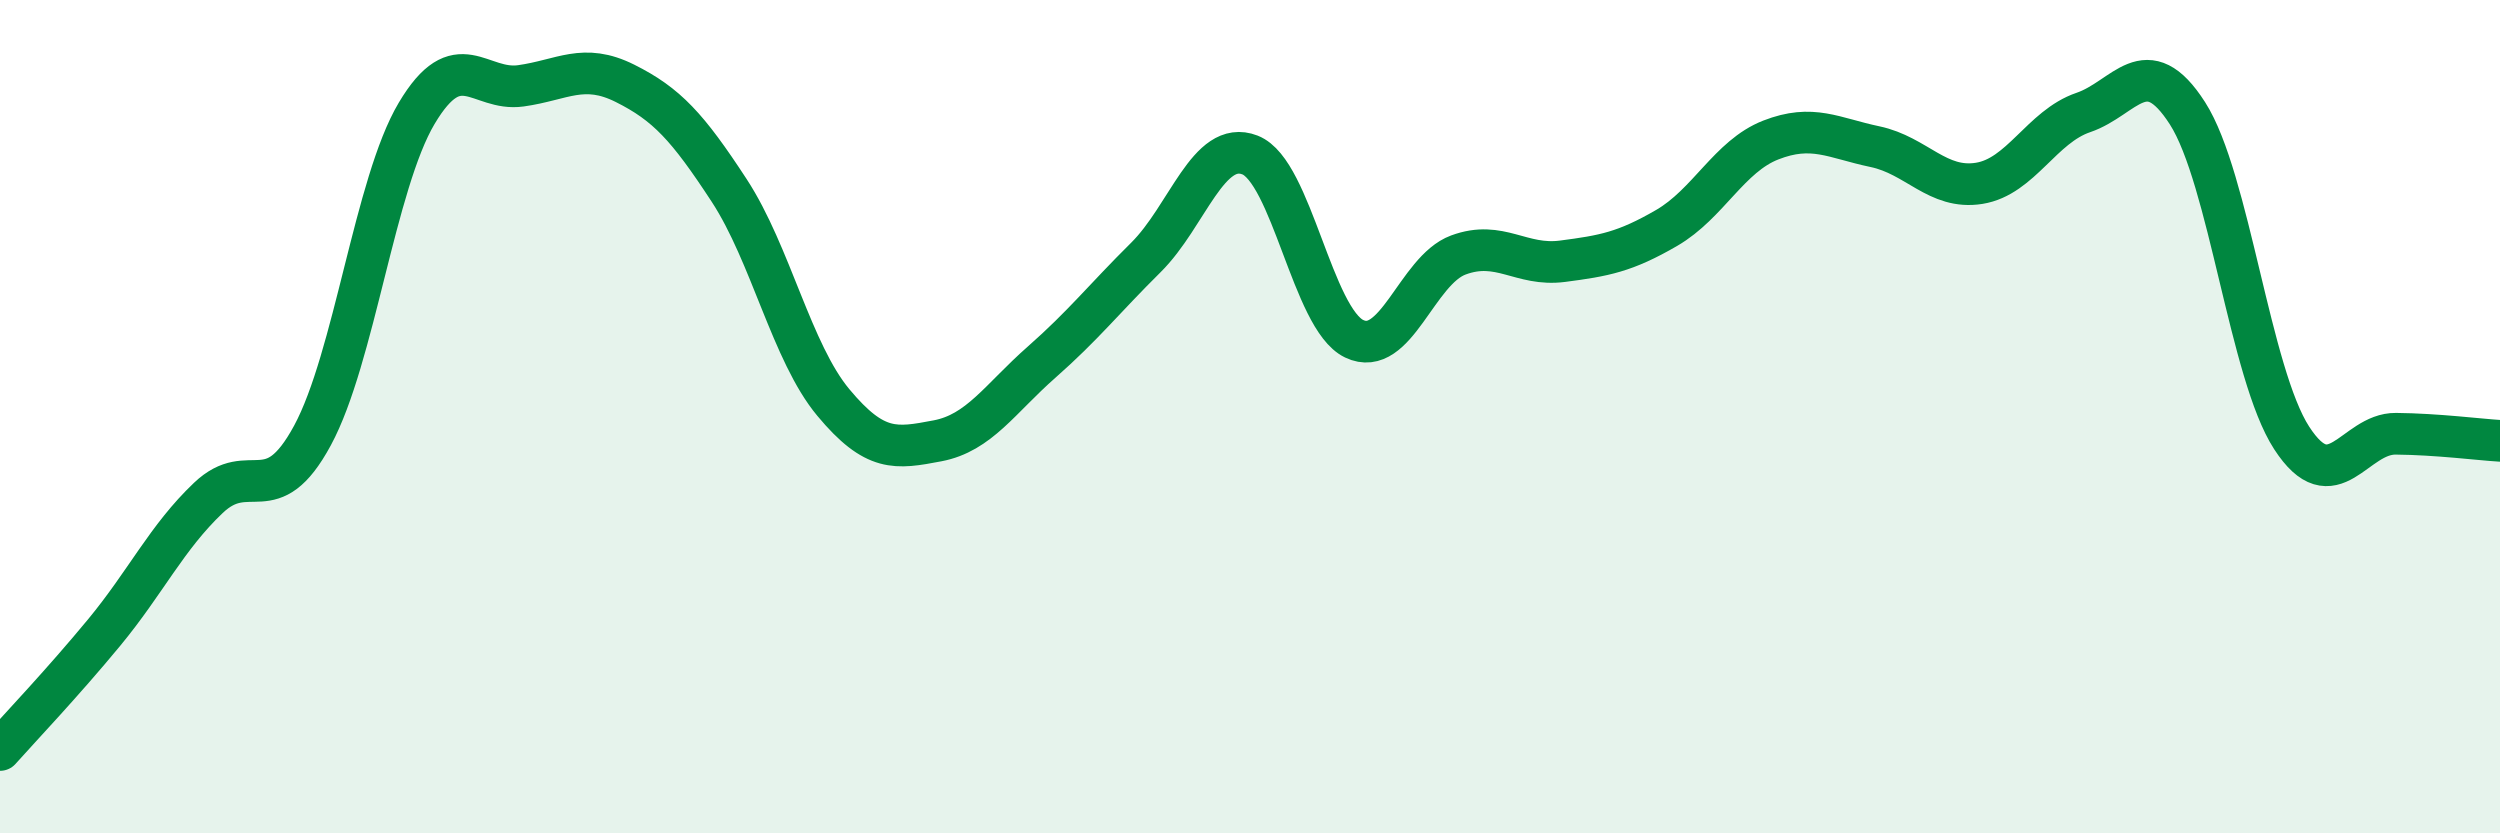
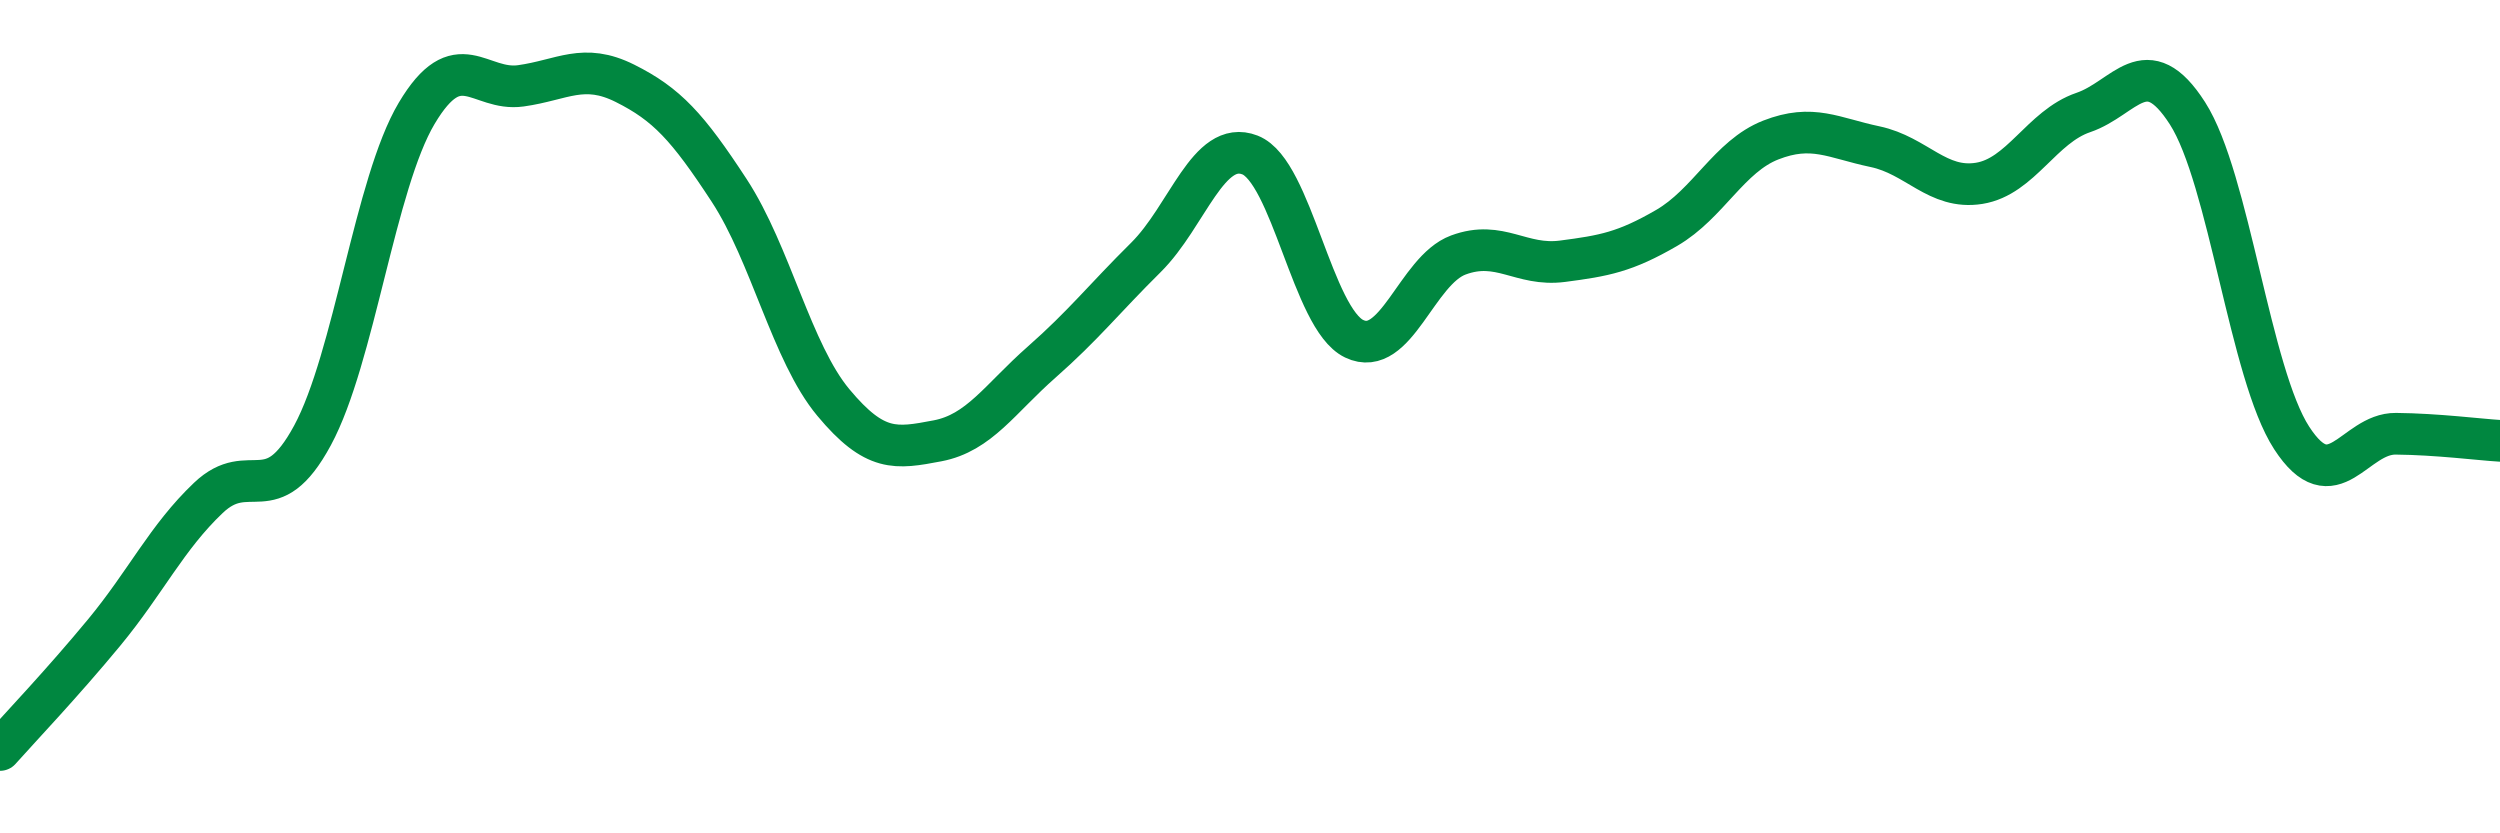
<svg xmlns="http://www.w3.org/2000/svg" width="60" height="20" viewBox="0 0 60 20">
-   <path d="M 0,18 C 0.5,17.44 1.5,16.39 2.5,15.18 C 3.5,13.97 4,12.9 5,11.95 C 6,11 6.5,12.3 7.5,10.45 C 8.5,8.6 9,4.4 10,2.72 C 11,1.04 11.5,2.2 12.5,2.06 C 13.5,1.92 14,1.5 15,2 C 16,2.5 16.5,3.04 17.5,4.57 C 18.5,6.1 19,8.46 20,9.66 C 21,10.86 21.5,10.77 22.5,10.58 C 23.5,10.39 24,9.57 25,8.69 C 26,7.81 26.5,7.17 27.5,6.18 C 28.5,5.19 29,3.33 30,3.72 C 31,4.11 31.5,7.65 32.5,8.13 C 33.5,8.61 34,6.49 35,6.12 C 36,5.75 36.5,6.4 37.5,6.27 C 38.5,6.14 39,6.05 40,5.47 C 41,4.89 41.5,3.75 42.5,3.36 C 43.5,2.97 44,3.31 45,3.52 C 46,3.73 46.5,4.56 47.5,4.4 C 48.5,4.24 49,3.04 50,2.7 C 51,2.36 51.5,1.16 52.5,2.72 C 53.5,4.28 54,8.97 55,10.51 C 56,12.05 56.5,10.4 57.5,10.41 C 58.5,10.42 59.5,10.55 60,10.58L60 20L0 20Z" fill="#008740" opacity="0.1" stroke-linecap="round" stroke-linejoin="round" />
  <path d="M 0,18 C 0.5,17.44 1.5,16.39 2.5,15.18 C 3.5,13.97 4,12.9 5,11.95 C 6,11 6.5,12.3 7.5,10.45 C 8.5,8.6 9,4.4 10,2.72 C 11,1.04 11.5,2.2 12.5,2.06 C 13.5,1.92 14,1.5 15,2 C 16,2.5 16.5,3.04 17.5,4.57 C 18.5,6.1 19,8.46 20,9.66 C 21,10.86 21.5,10.77 22.5,10.58 C 23.5,10.39 24,9.57 25,8.69 C 26,7.81 26.5,7.17 27.5,6.18 C 28.5,5.19 29,3.33 30,3.72 C 31,4.11 31.5,7.65 32.5,8.13 C 33.5,8.61 34,6.49 35,6.12 C 36,5.75 36.5,6.4 37.5,6.27 C 38.5,6.14 39,6.05 40,5.47 C 41,4.89 41.5,3.75 42.5,3.36 C 43.5,2.97 44,3.31 45,3.52 C 46,3.73 46.5,4.56 47.5,4.4 C 48.5,4.24 49,3.04 50,2.7 C 51,2.36 51.5,1.16 52.5,2.72 C 53.5,4.28 54,8.97 55,10.51 C 56,12.05 56.5,10.4 57.5,10.41 C 58.5,10.42 59.5,10.55 60,10.58" stroke="#008740" stroke-width="1" fill="none" stroke-linecap="round" stroke-linejoin="round" />
</svg>